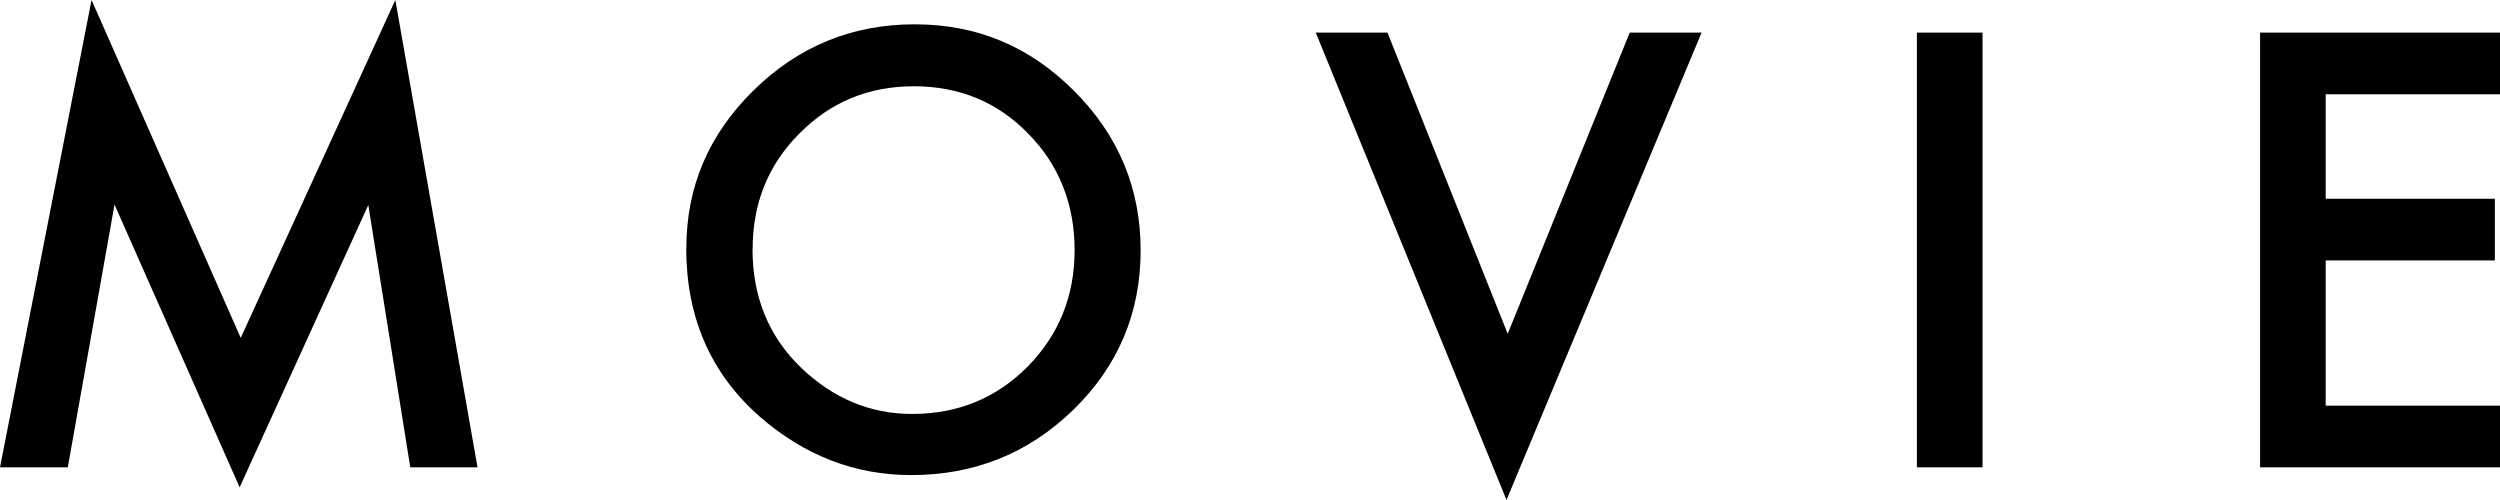
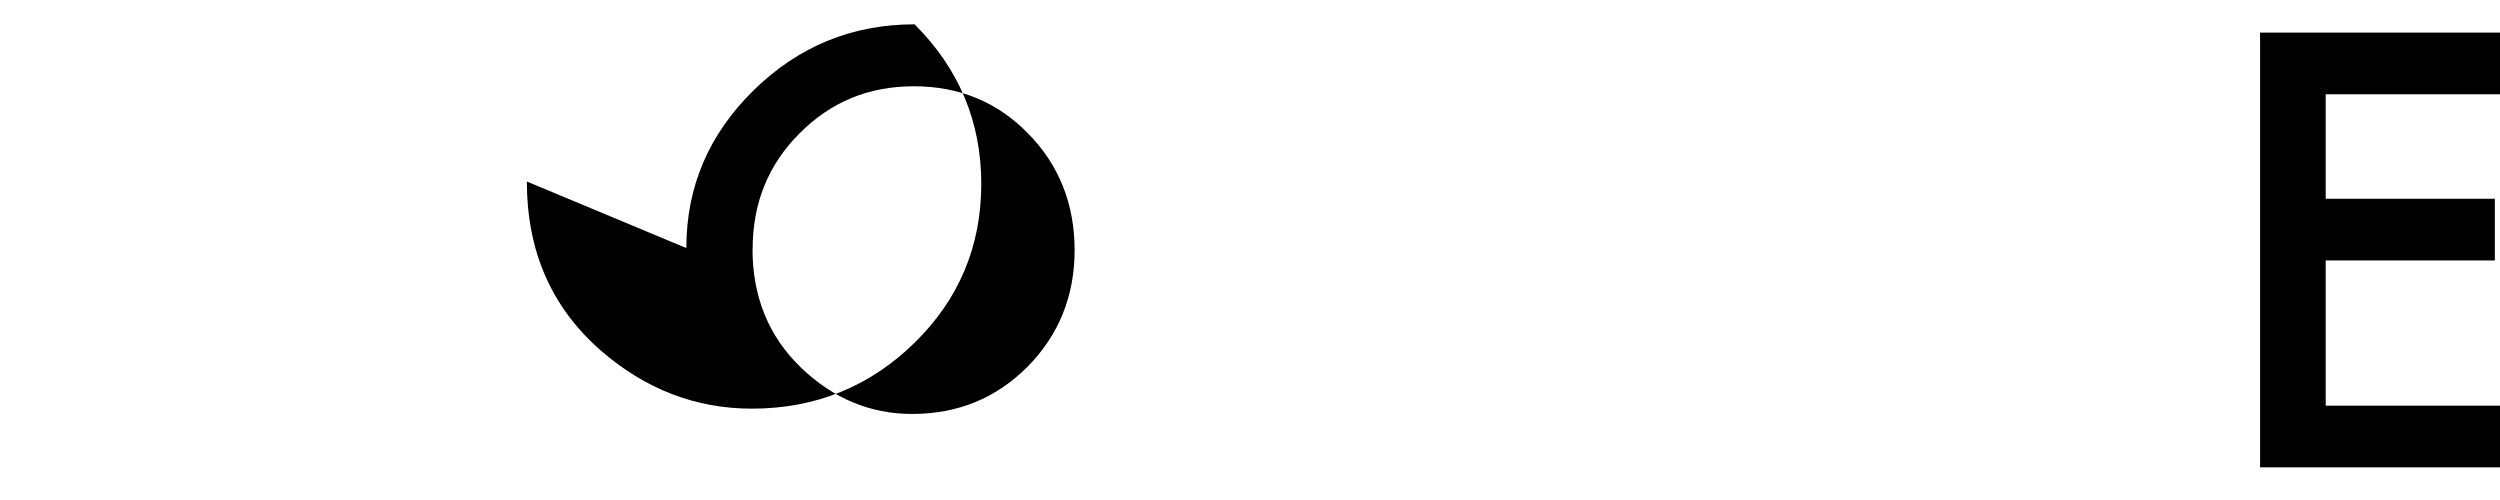
<svg xmlns="http://www.w3.org/2000/svg" viewBox="0 0 184.02 36.81">
  <g id="a" />
  <g id="b">
    <g id="c">
      <g>
-         <path d="M0,34.4L6.74,0l10.98,24.87L29.1,0l6.05,34.4h-4.95l-3.09-19.31-9.47,20.78L8.43,15.06l-3.44,19.34H0Z" />
-         <path d="M50.52,18.26c0-4.51,1.65-8.37,4.95-11.61,3.29-3.23,7.24-4.86,11.85-4.86s8.47,1.63,11.73,4.89c3.27,3.26,4.91,7.18,4.91,11.75s-1.64,8.5-4.93,11.71c-3.3,3.22-7.29,4.83-11.96,4.83-4.13,0-7.84-1.43-11.13-4.29-3.62-3.17-5.43-7.31-5.43-12.43Zm4.87,.06c0,3.53,1.19,6.44,3.56,8.73,2.36,2.27,5.09,3.42,8.19,3.42,3.36,0,6.19-1.16,8.5-3.48,2.31-2.35,3.46-5.21,3.46-8.58s-1.14-6.27-3.42-8.58c-2.26-2.32-5.07-3.48-8.41-3.48s-6.14,1.16-8.43,3.48c-2.29,2.29-3.44,5.13-3.44,8.5Z" />
-         <path d="M102.13,2.4l8.85,22.17L119.96,2.4h5.29l-14.36,34.4L96.85,2.4h5.28Z" />
-         <path d="M145.93,2.4v32h-4.83V2.4h4.83Z" />
+         <path d="M50.52,18.26c0-4.51,1.65-8.37,4.95-11.61,3.29-3.23,7.24-4.86,11.85-4.86c3.27,3.26,4.91,7.18,4.91,11.75s-1.64,8.5-4.93,11.71c-3.3,3.22-7.29,4.83-11.96,4.83-4.13,0-7.84-1.43-11.13-4.29-3.62-3.17-5.43-7.31-5.43-12.43Zm4.87,.06c0,3.53,1.19,6.44,3.56,8.73,2.36,2.27,5.09,3.42,8.19,3.42,3.36,0,6.19-1.16,8.5-3.48,2.31-2.35,3.46-5.21,3.46-8.58s-1.14-6.27-3.42-8.58c-2.26-2.32-5.07-3.48-8.41-3.48s-6.14,1.16-8.43,3.48c-2.29,2.29-3.44,5.13-3.44,8.5Z" />
        <path d="M184.02,6.94h-12.83v7.69h12.45v4.54h-12.45v10.69h12.83v4.54h-17.66V2.4h17.66V6.94Z" />
      </g>
    </g>
  </g>
</svg>